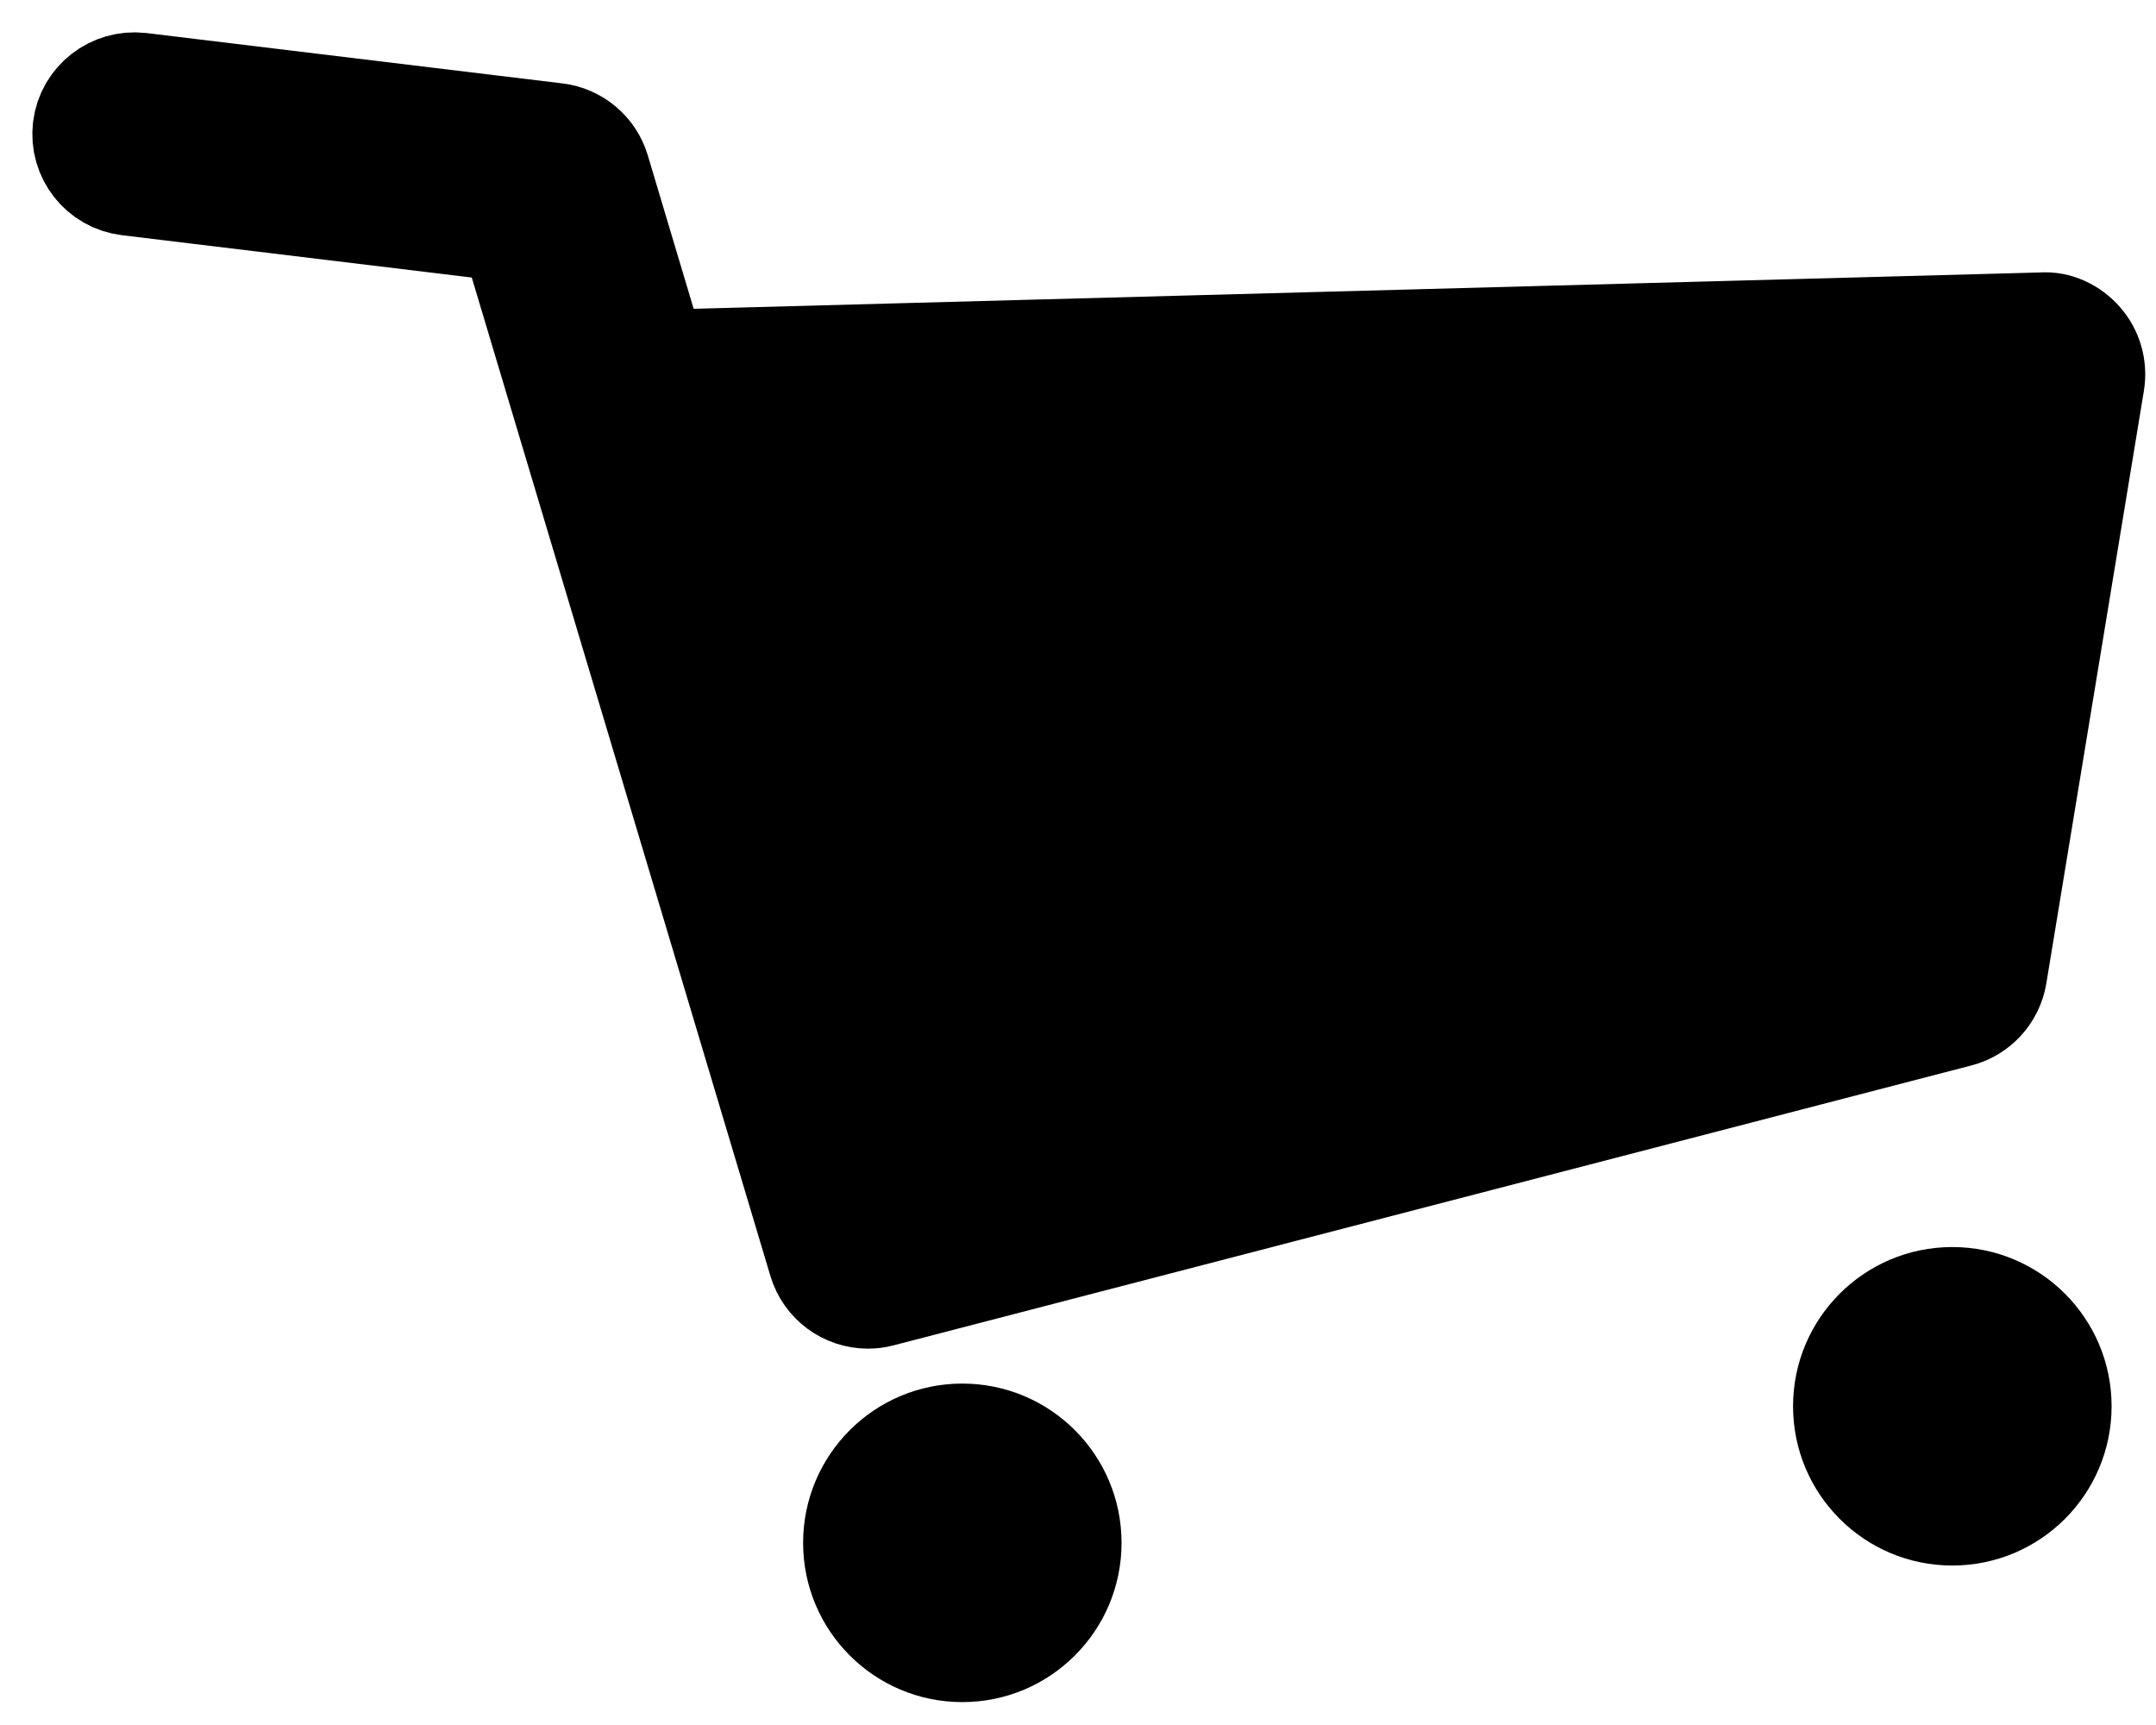
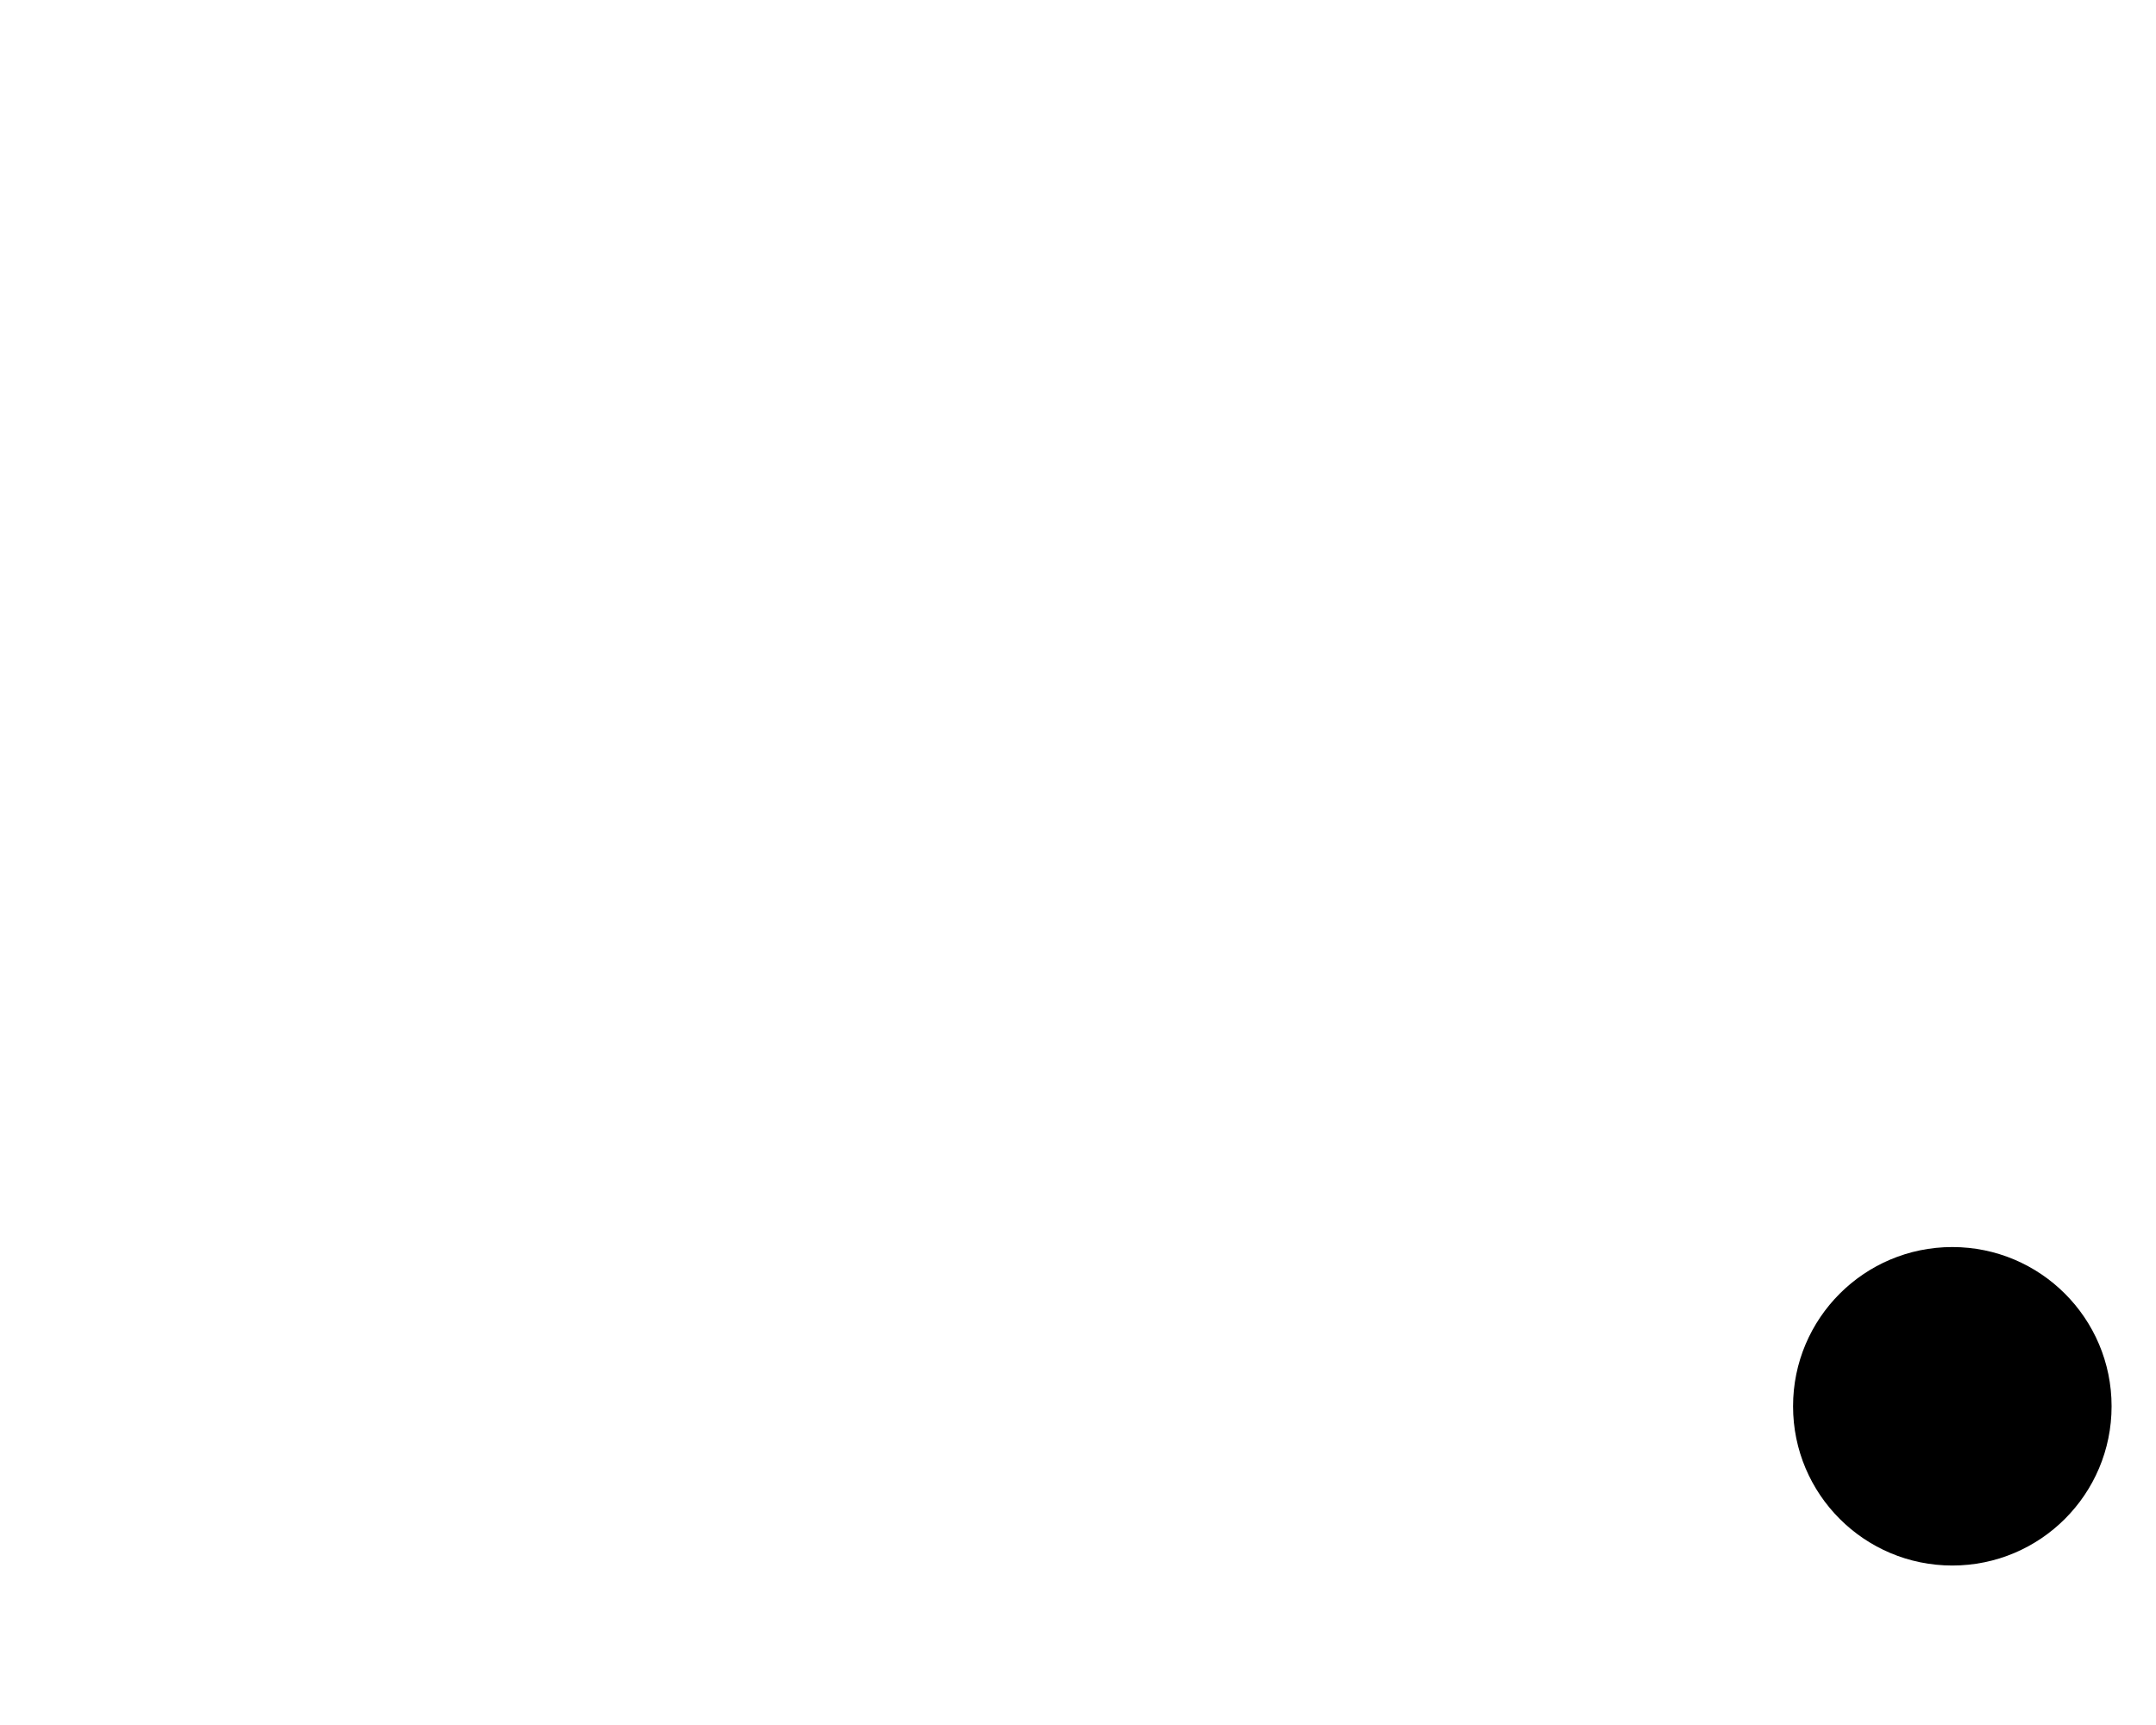
<svg xmlns="http://www.w3.org/2000/svg" width="50px" height="40px" viewBox="0 0 50 40" version="1.1">
  <title>icnt_fill_cart01_light</title>
  <desc>Created with Sketch.</desc>
  <defs />
  <g id="Symbols" stroke="none" stroke-width="1" fill="none" fill-rule="evenodd">
    <g id="icnt_fill_cart01_light" fill="#000000">
      <g id="icnt_fill_cart01" transform="translate(2, 2)">
-         <path d="M46.226,5.946 C46.008,5.697 45.689,5.54 45.358,5.567 L13.383,6.43 C13.31,6.432 13.238,6.443 13.17,6.458 L11.825,1.959 C11.698,1.536 11.332,1.228 10.894,1.175 L1.245,0.007 C0.638,-0.061 0.082,0.367 0.008,0.977 C-0.065,1.586 0.368,2.14 0.978,2.213 L9.904,3.293 L17.064,27.23 C17.208,27.711 17.648,28.023 18.128,28.023 C18.22,28.023 18.314,28.012 18.408,27.987 L43.405,21.496 C43.831,21.386 44.151,21.035 44.223,20.602 L46.486,6.858 C46.539,6.531 46.445,6.196 46.226,5.946 L46.226,5.946 Z" id="Fill-15" stroke="#000000" stroke-width="2.5" />
-         <path d="M24.01,33.776 C24.01,35.815 22.357,37.469 20.317,37.469 C18.278,37.469 16.625,35.815 16.625,33.776 C16.625,31.736 18.278,30.083 20.317,30.083 C22.357,30.083 24.01,31.736 24.01,33.776" id="Fill-16" />
        <path d="M46.97,30.609 C46.97,32.649 45.316,34.302 43.276,34.302 C41.237,34.302 39.583,32.649 39.583,30.609 C39.583,28.57 41.237,26.917 43.276,26.917 C45.316,26.917 46.97,28.57 46.97,30.609" id="Fill-17" />
      </g>
    </g>
  </g>
</svg>